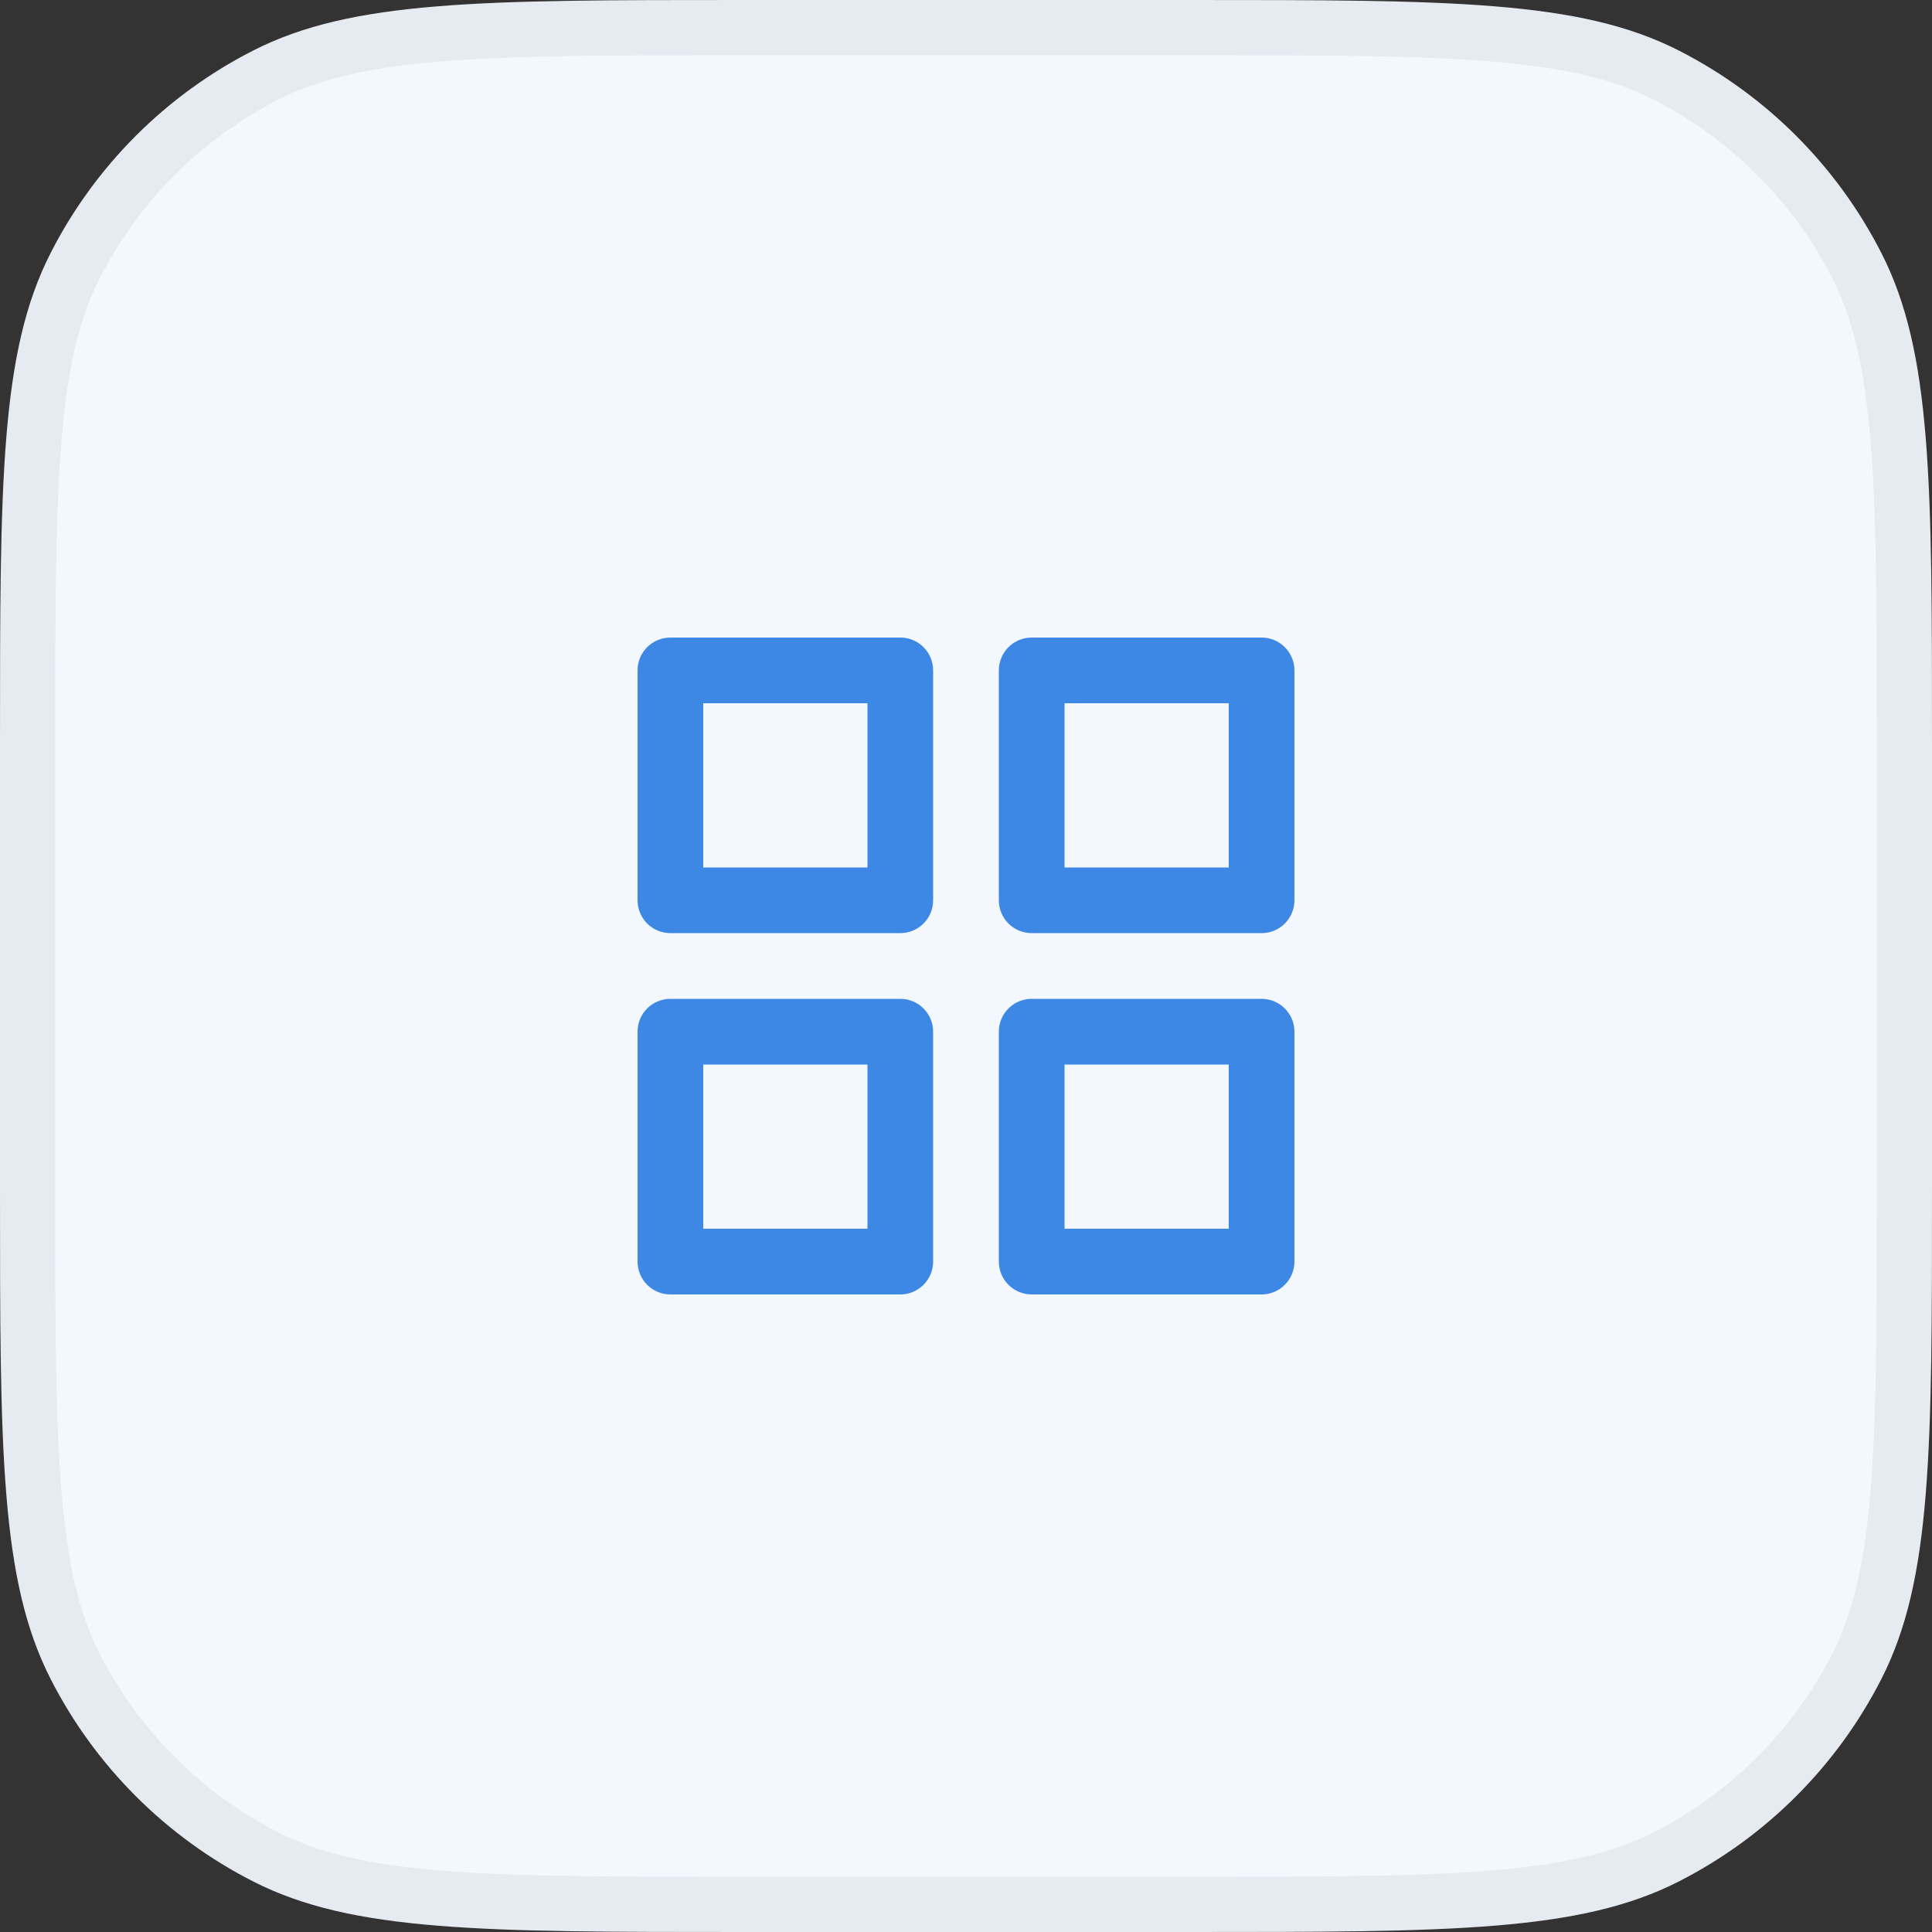
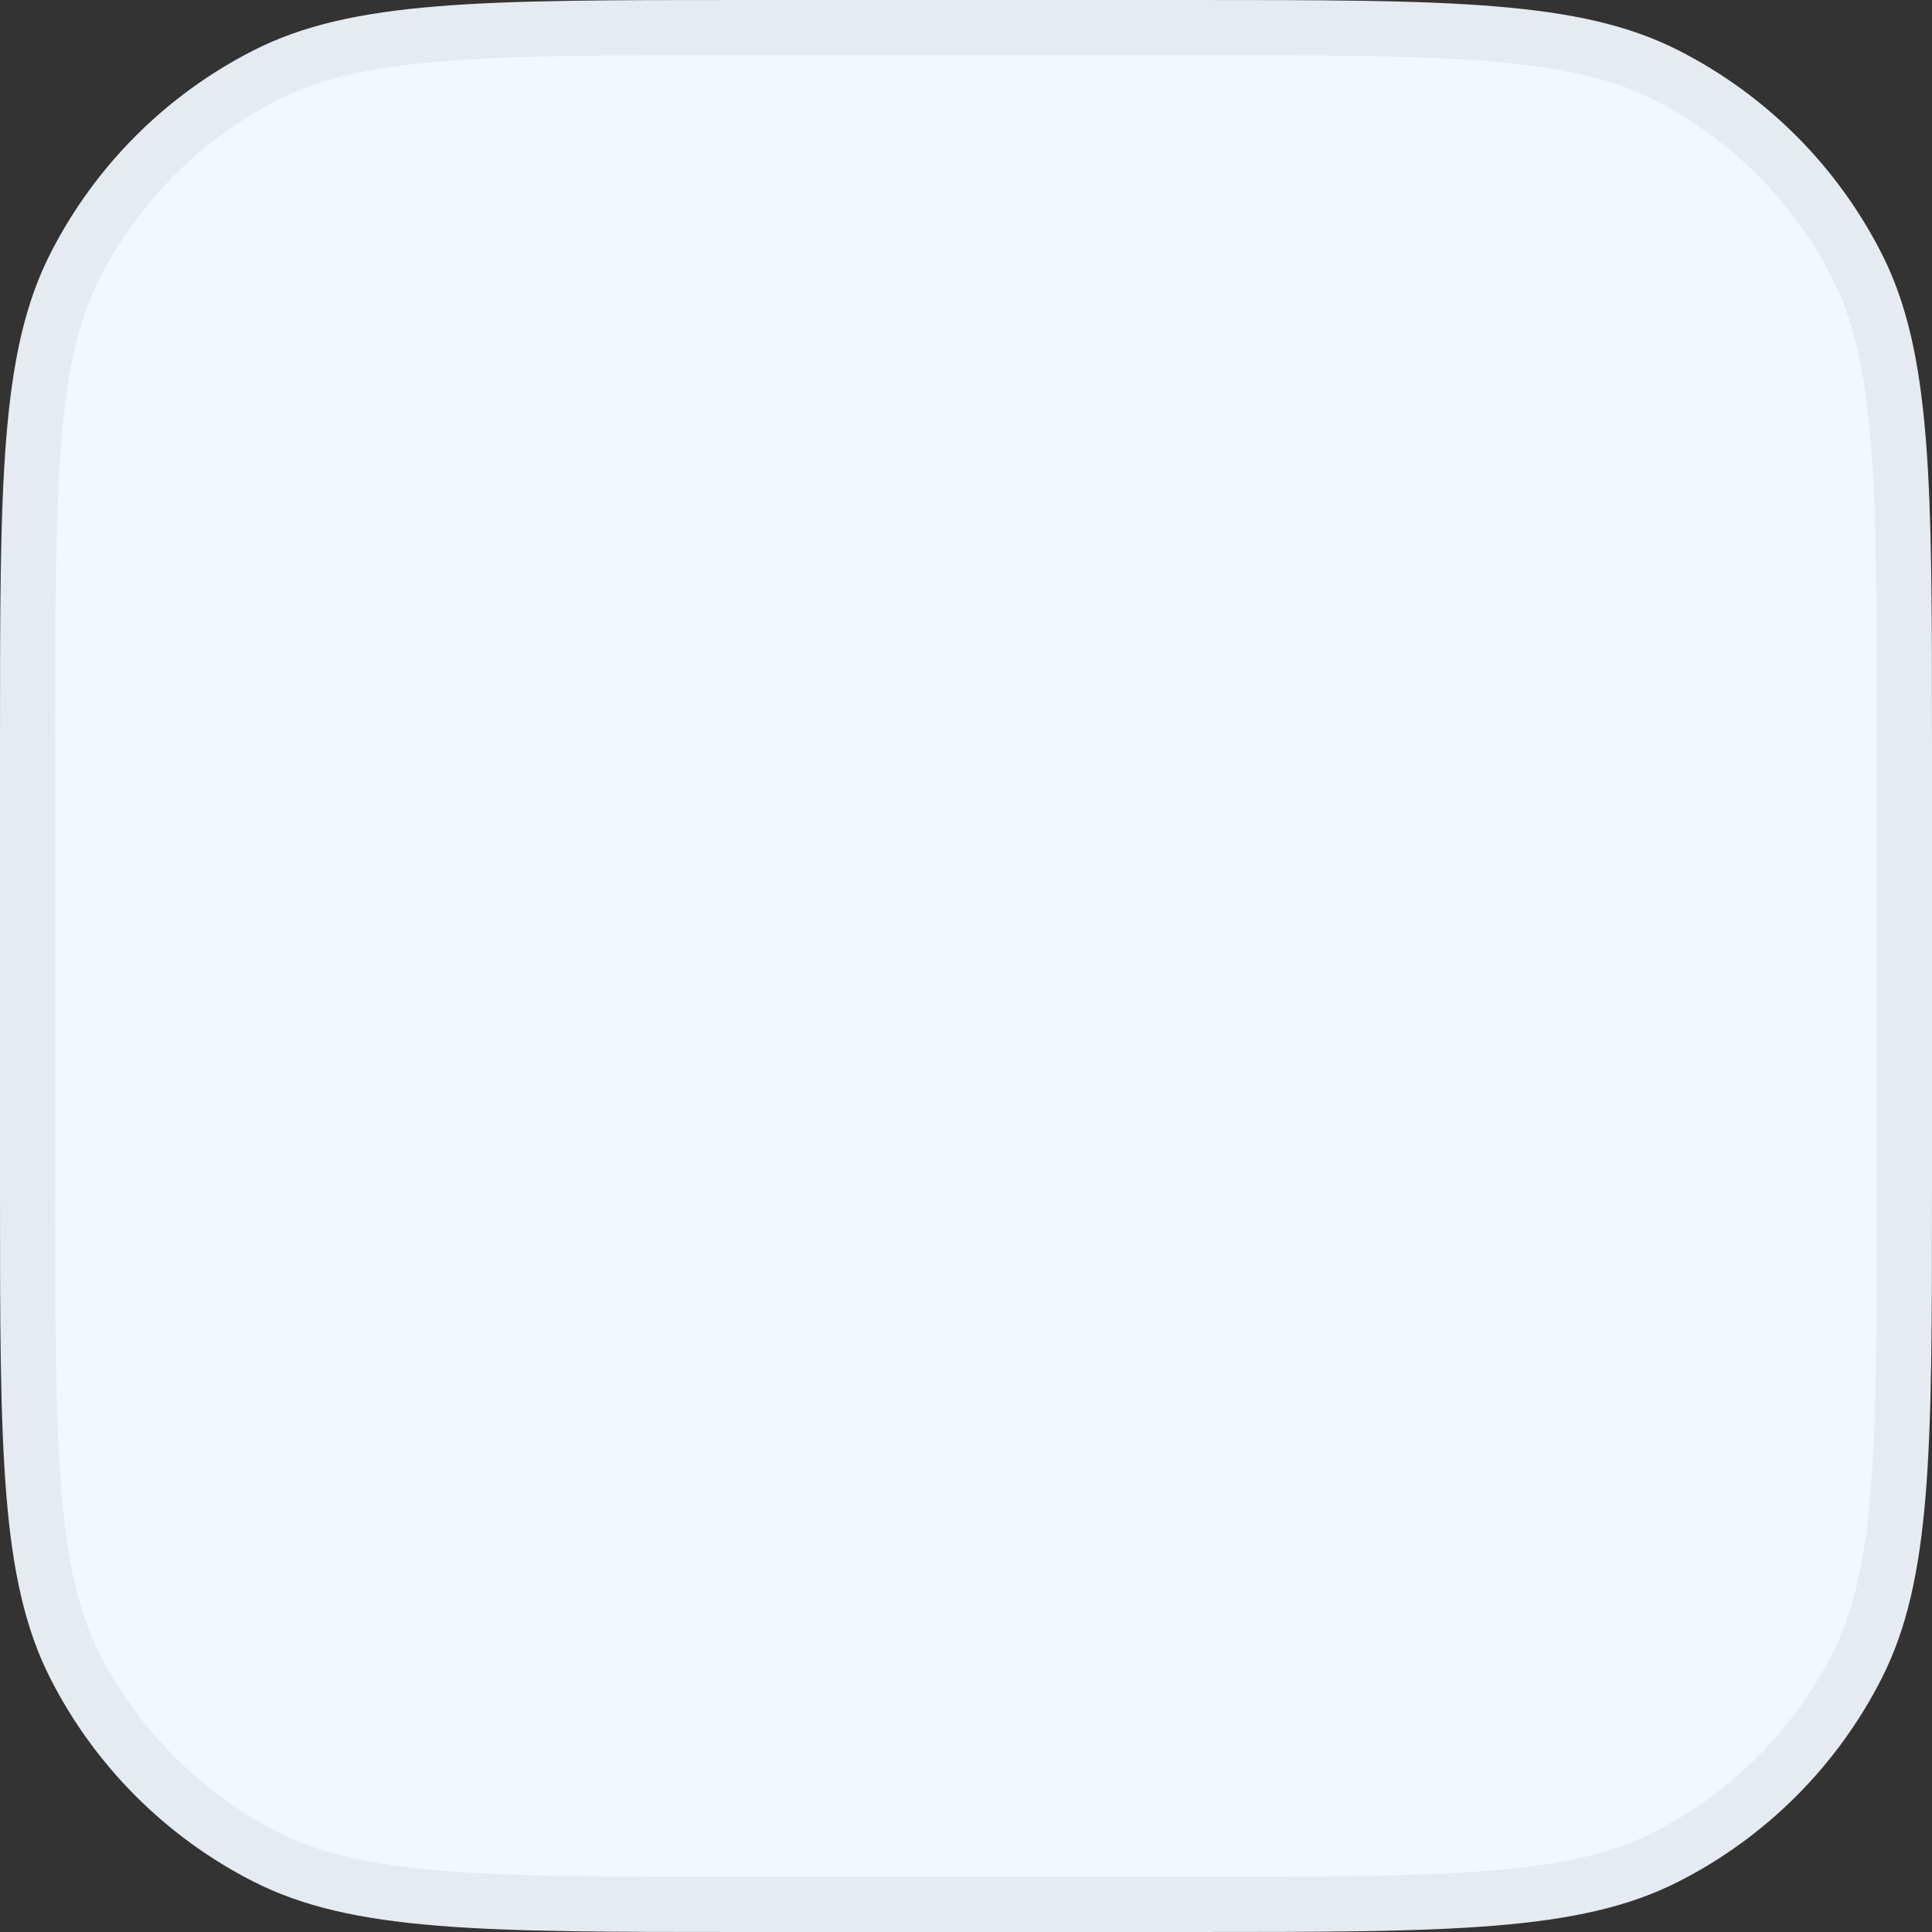
<svg xmlns="http://www.w3.org/2000/svg" viewBox="0 0 70 70" fill="none">
  <rect x="0" y="0" width="70" height="70" fill="#333333" stroke="none" />
  <path d="M1 26.88C1 22.159 1.001 18.678 1.226 15.927C1.449 13.188 1.89 11.259 2.722 9.627C4.237 6.654 6.654 4.237 9.627 2.722C11.259 1.89 13.188 1.449 15.927 1.226C18.678 1.001 22.159 1 26.88 1H43.12C47.841 1 51.322 1.001 54.073 1.226C56.812 1.449 58.741 1.89 60.373 2.722C63.346 4.237 65.763 6.654 67.278 9.627C68.11 11.259 68.551 13.188 68.774 15.927C68.999 18.678 69 22.159 69 26.88V43.12C69 47.841 68.999 51.322 68.774 54.073C68.551 56.812 68.11 58.741 67.278 60.373C65.763 63.346 63.346 65.763 60.373 67.278C58.741 68.11 56.812 68.551 54.073 68.774C51.322 68.999 47.841 69 43.12 69H26.88C22.159 69 18.678 68.999 15.927 68.774C13.188 68.551 11.259 68.11 9.627 67.278C6.654 65.763 4.237 63.346 2.722 60.373C1.89 58.741 1.449 56.812 1.226 54.073C1.001 51.322 1 47.841 1 43.12V26.88Z" fill="#F3F7FE" stroke="#E5EBF1" stroke-width="2" />
-   <path d="M32.62 36.19H24.29C23.974 36.19 23.672 36.315 23.448 36.538C23.225 36.761 23.1 37.064 23.1 37.379V45.709C23.1 46.025 23.225 46.328 23.448 46.551C23.671 46.774 23.974 46.9 24.29 46.9H32.62C32.935 46.9 33.238 46.774 33.461 46.551C33.684 46.328 33.809 46.025 33.809 45.709V37.379C33.809 37.064 33.684 36.761 33.461 36.538C33.238 36.315 32.935 36.19 32.62 36.19ZM31.43 44.519H25.48V38.57H31.43V44.519ZM45.709 23.1H37.379C37.064 23.1 36.761 23.225 36.538 23.448C36.315 23.672 36.19 23.974 36.19 24.29V32.62C36.19 32.935 36.315 33.238 36.538 33.461C36.761 33.684 37.064 33.809 37.379 33.809H45.709C45.866 33.809 46.02 33.779 46.165 33.719C46.309 33.659 46.441 33.572 46.551 33.461C46.661 33.351 46.749 33.219 46.809 33.075C46.869 32.931 46.9 32.776 46.9 32.62V24.29C46.9 23.974 46.774 23.671 46.551 23.448C46.328 23.225 46.025 23.1 45.709 23.1ZM44.519 31.43H38.57V25.48H44.519V31.43ZM45.709 36.19H37.379C37.064 36.19 36.761 36.315 36.538 36.538C36.315 36.761 36.19 37.064 36.19 37.379V45.709C36.19 46.025 36.315 46.328 36.538 46.551C36.761 46.774 37.064 46.9 37.379 46.9H45.709C45.866 46.9 46.021 46.869 46.165 46.809C46.309 46.749 46.441 46.662 46.551 46.551C46.662 46.441 46.749 46.309 46.809 46.165C46.869 46.021 46.9 45.866 46.9 45.709V37.379C46.9 37.064 46.774 36.761 46.551 36.538C46.328 36.315 46.025 36.19 45.709 36.19ZM44.519 44.519H38.57V38.57H44.519V44.519ZM32.62 23.1H24.29C24.134 23.1 23.979 23.13 23.834 23.19C23.69 23.25 23.559 23.338 23.448 23.448C23.338 23.559 23.25 23.69 23.19 23.834C23.13 23.979 23.1 24.134 23.1 24.29V32.62C23.1 32.935 23.225 33.238 23.448 33.461C23.672 33.684 23.974 33.809 24.29 33.809H32.62C32.935 33.809 33.238 33.684 33.461 33.461C33.684 33.238 33.809 32.935 33.809 32.62V24.29C33.809 23.974 33.684 23.672 33.461 23.448C33.238 23.225 32.935 23.1 32.62 23.1ZM31.43 31.43H25.48V25.48H31.43V31.43Z" fill="#3C88E4" />
</svg>